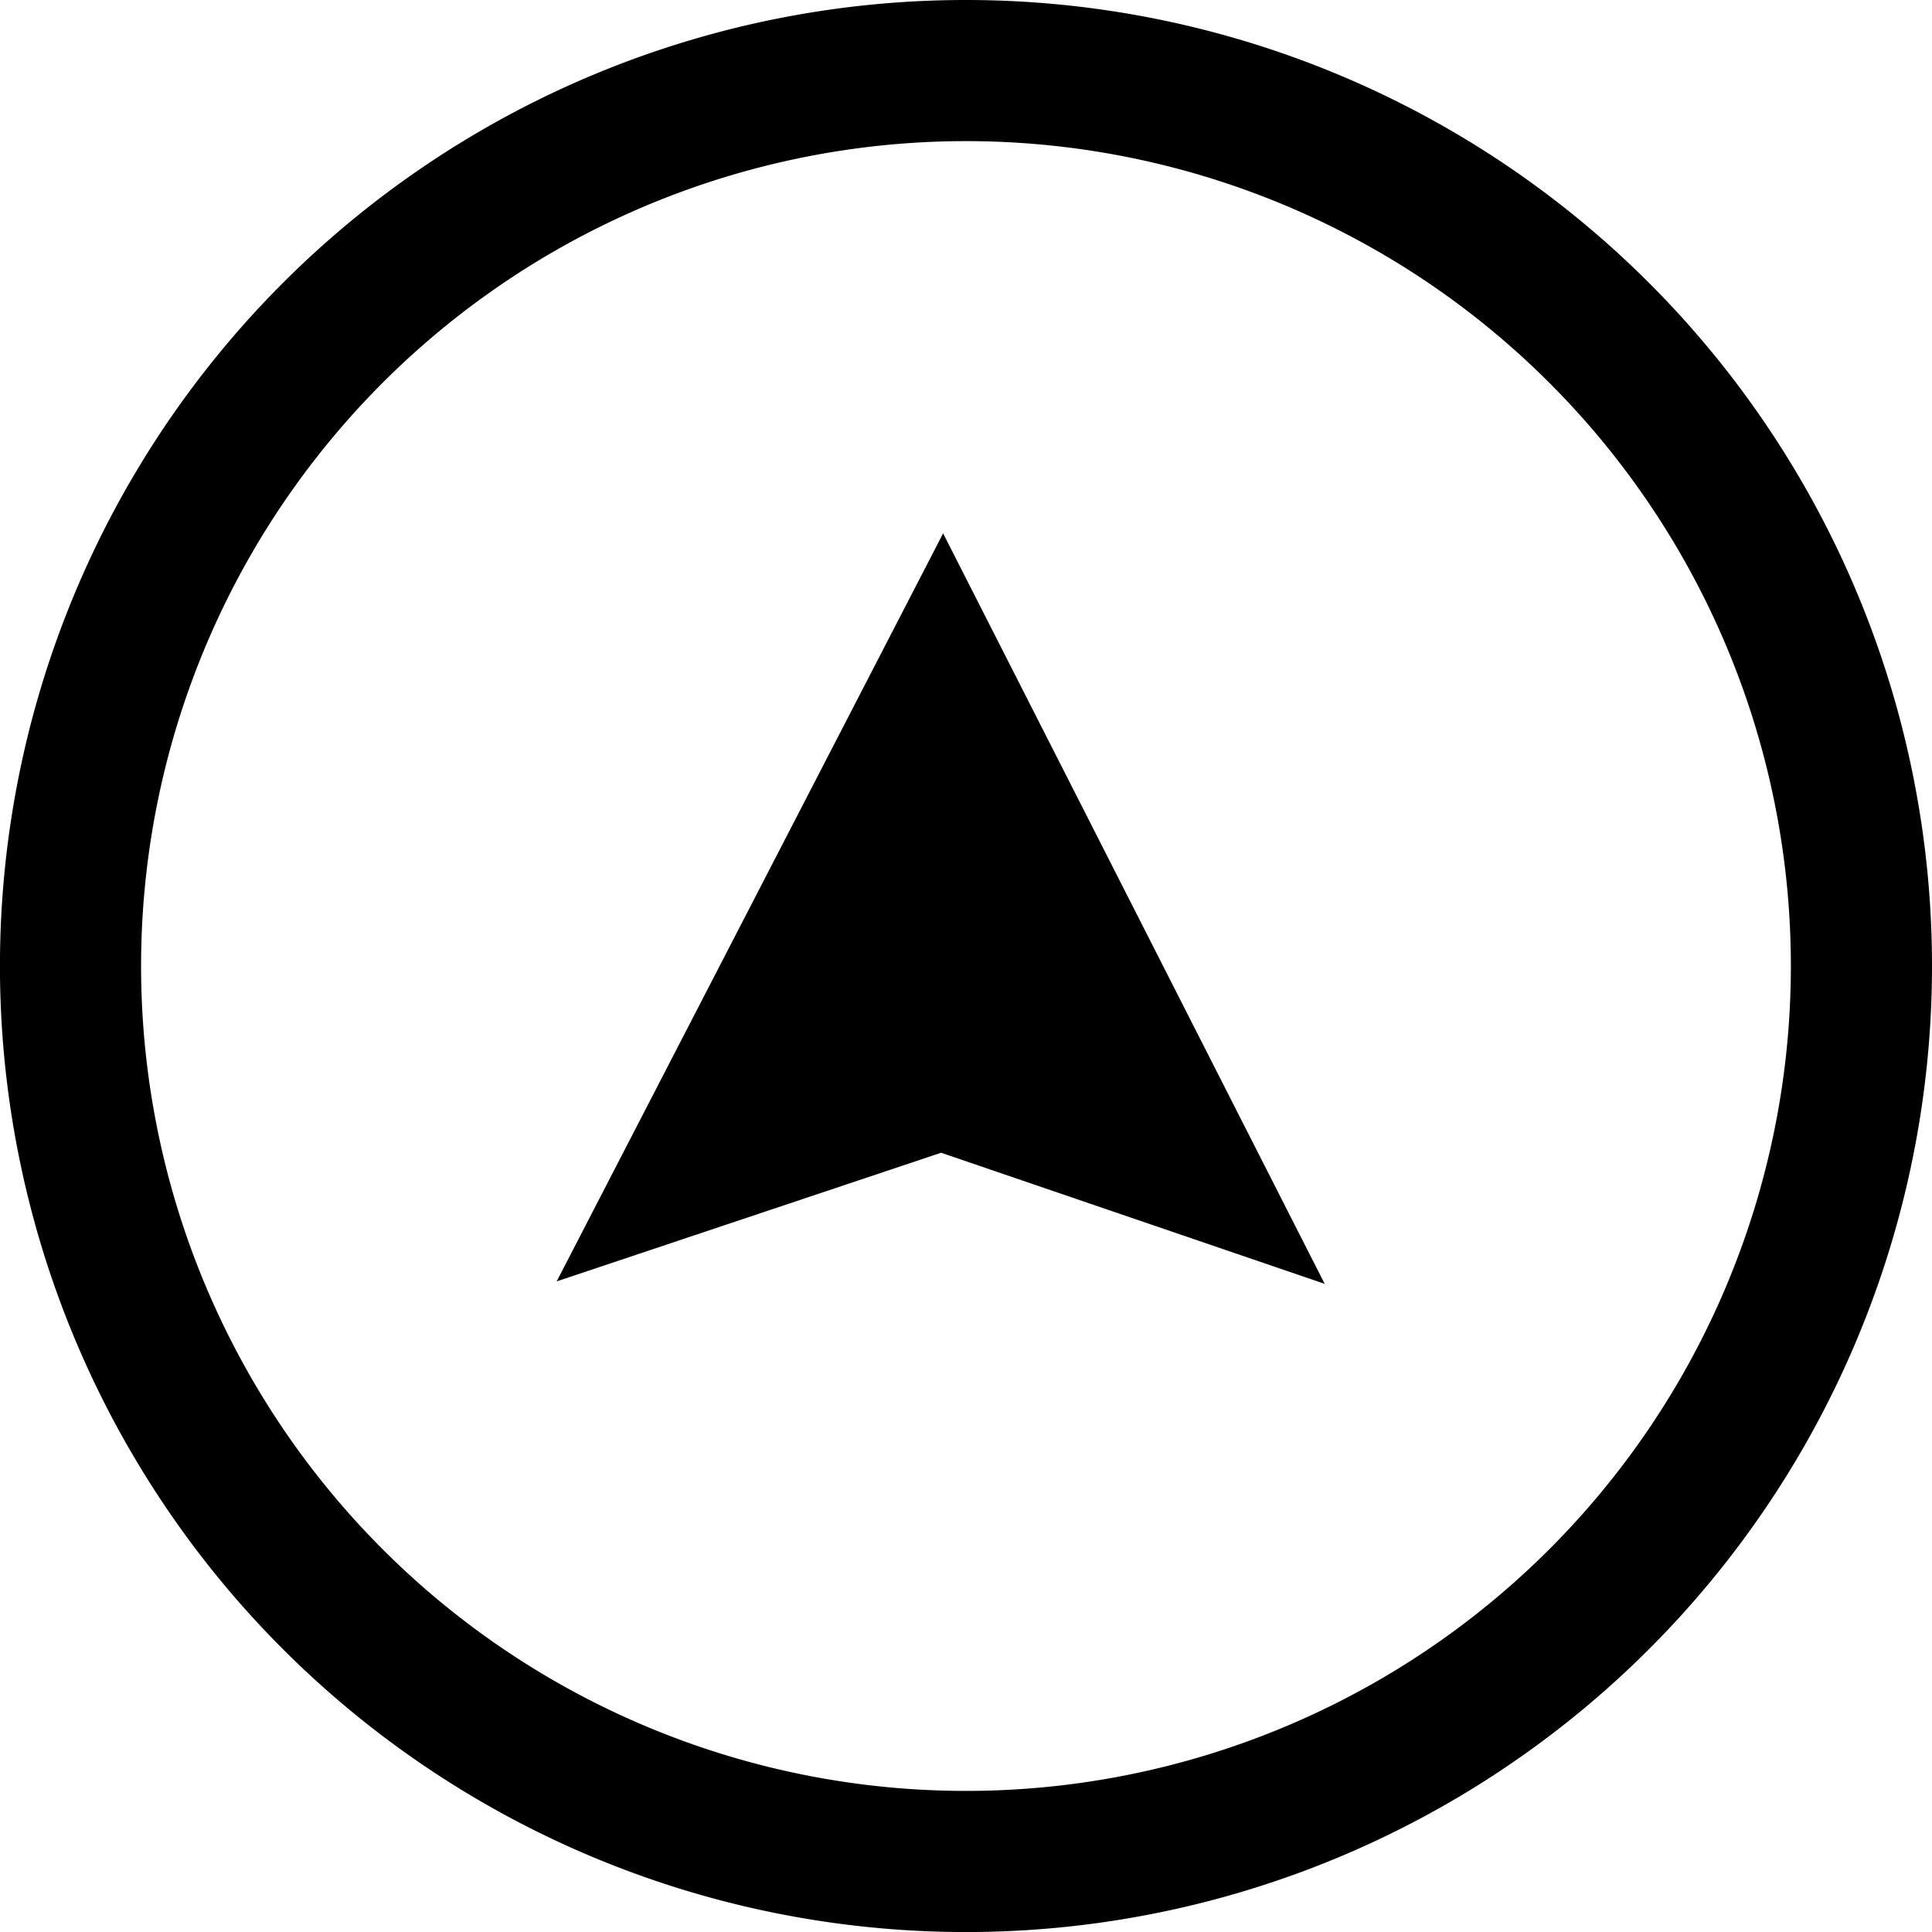
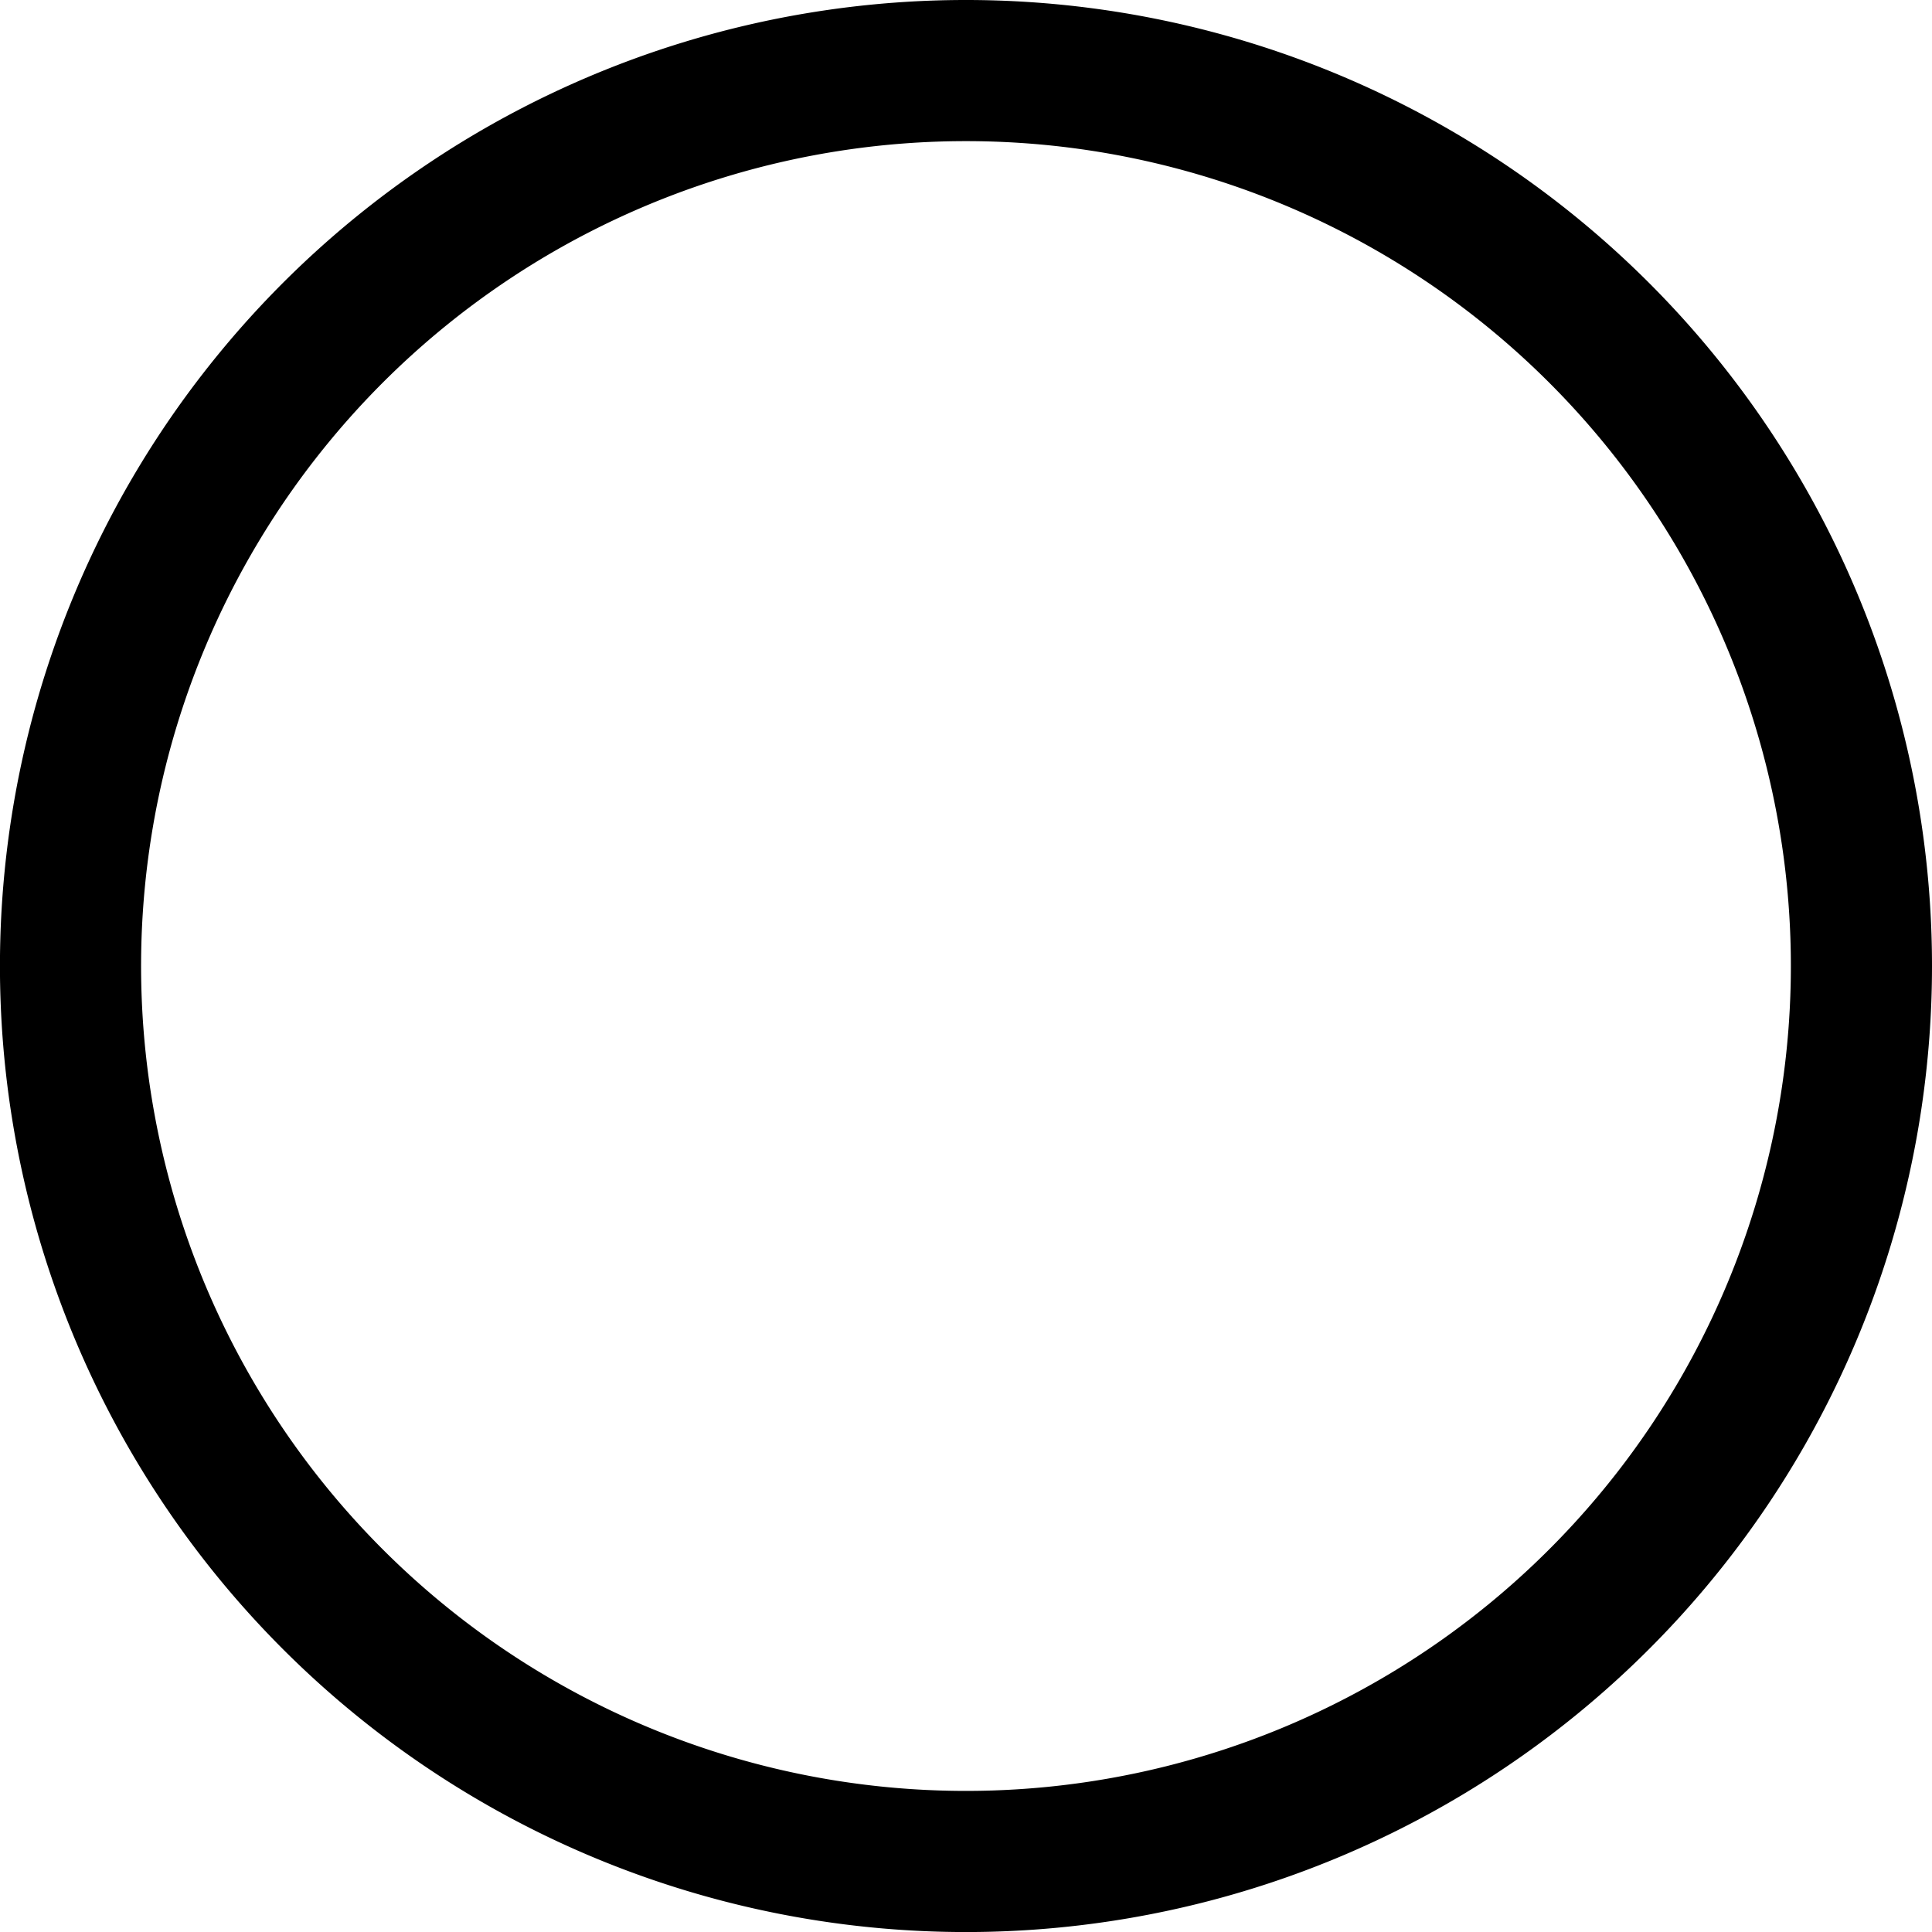
<svg xmlns="http://www.w3.org/2000/svg" width="41.067" height="41.067" viewBox="0 0 41.067 41.067">
  <g id="back-to-top" transform="translate(0.226 0.226)">
    <path id="Path_77" data-name="Path 77" d="M40.067,21.033A19.034,19.034,0,1,1,21.034,2,19.033,19.033,0,0,1,40.067,21.033Z" transform="translate(-0.726 -0.726)" fill="none" stroke="#000" stroke-linecap="round" stroke-width="3" />
-     <path id="Path_76" data-name="Path 76" d="M26.43,17.439l-8.214,15.9,8.171-2.734,8.154,2.787Z" transform="translate(-6.609 -6.328)" />
  </g>
</svg>